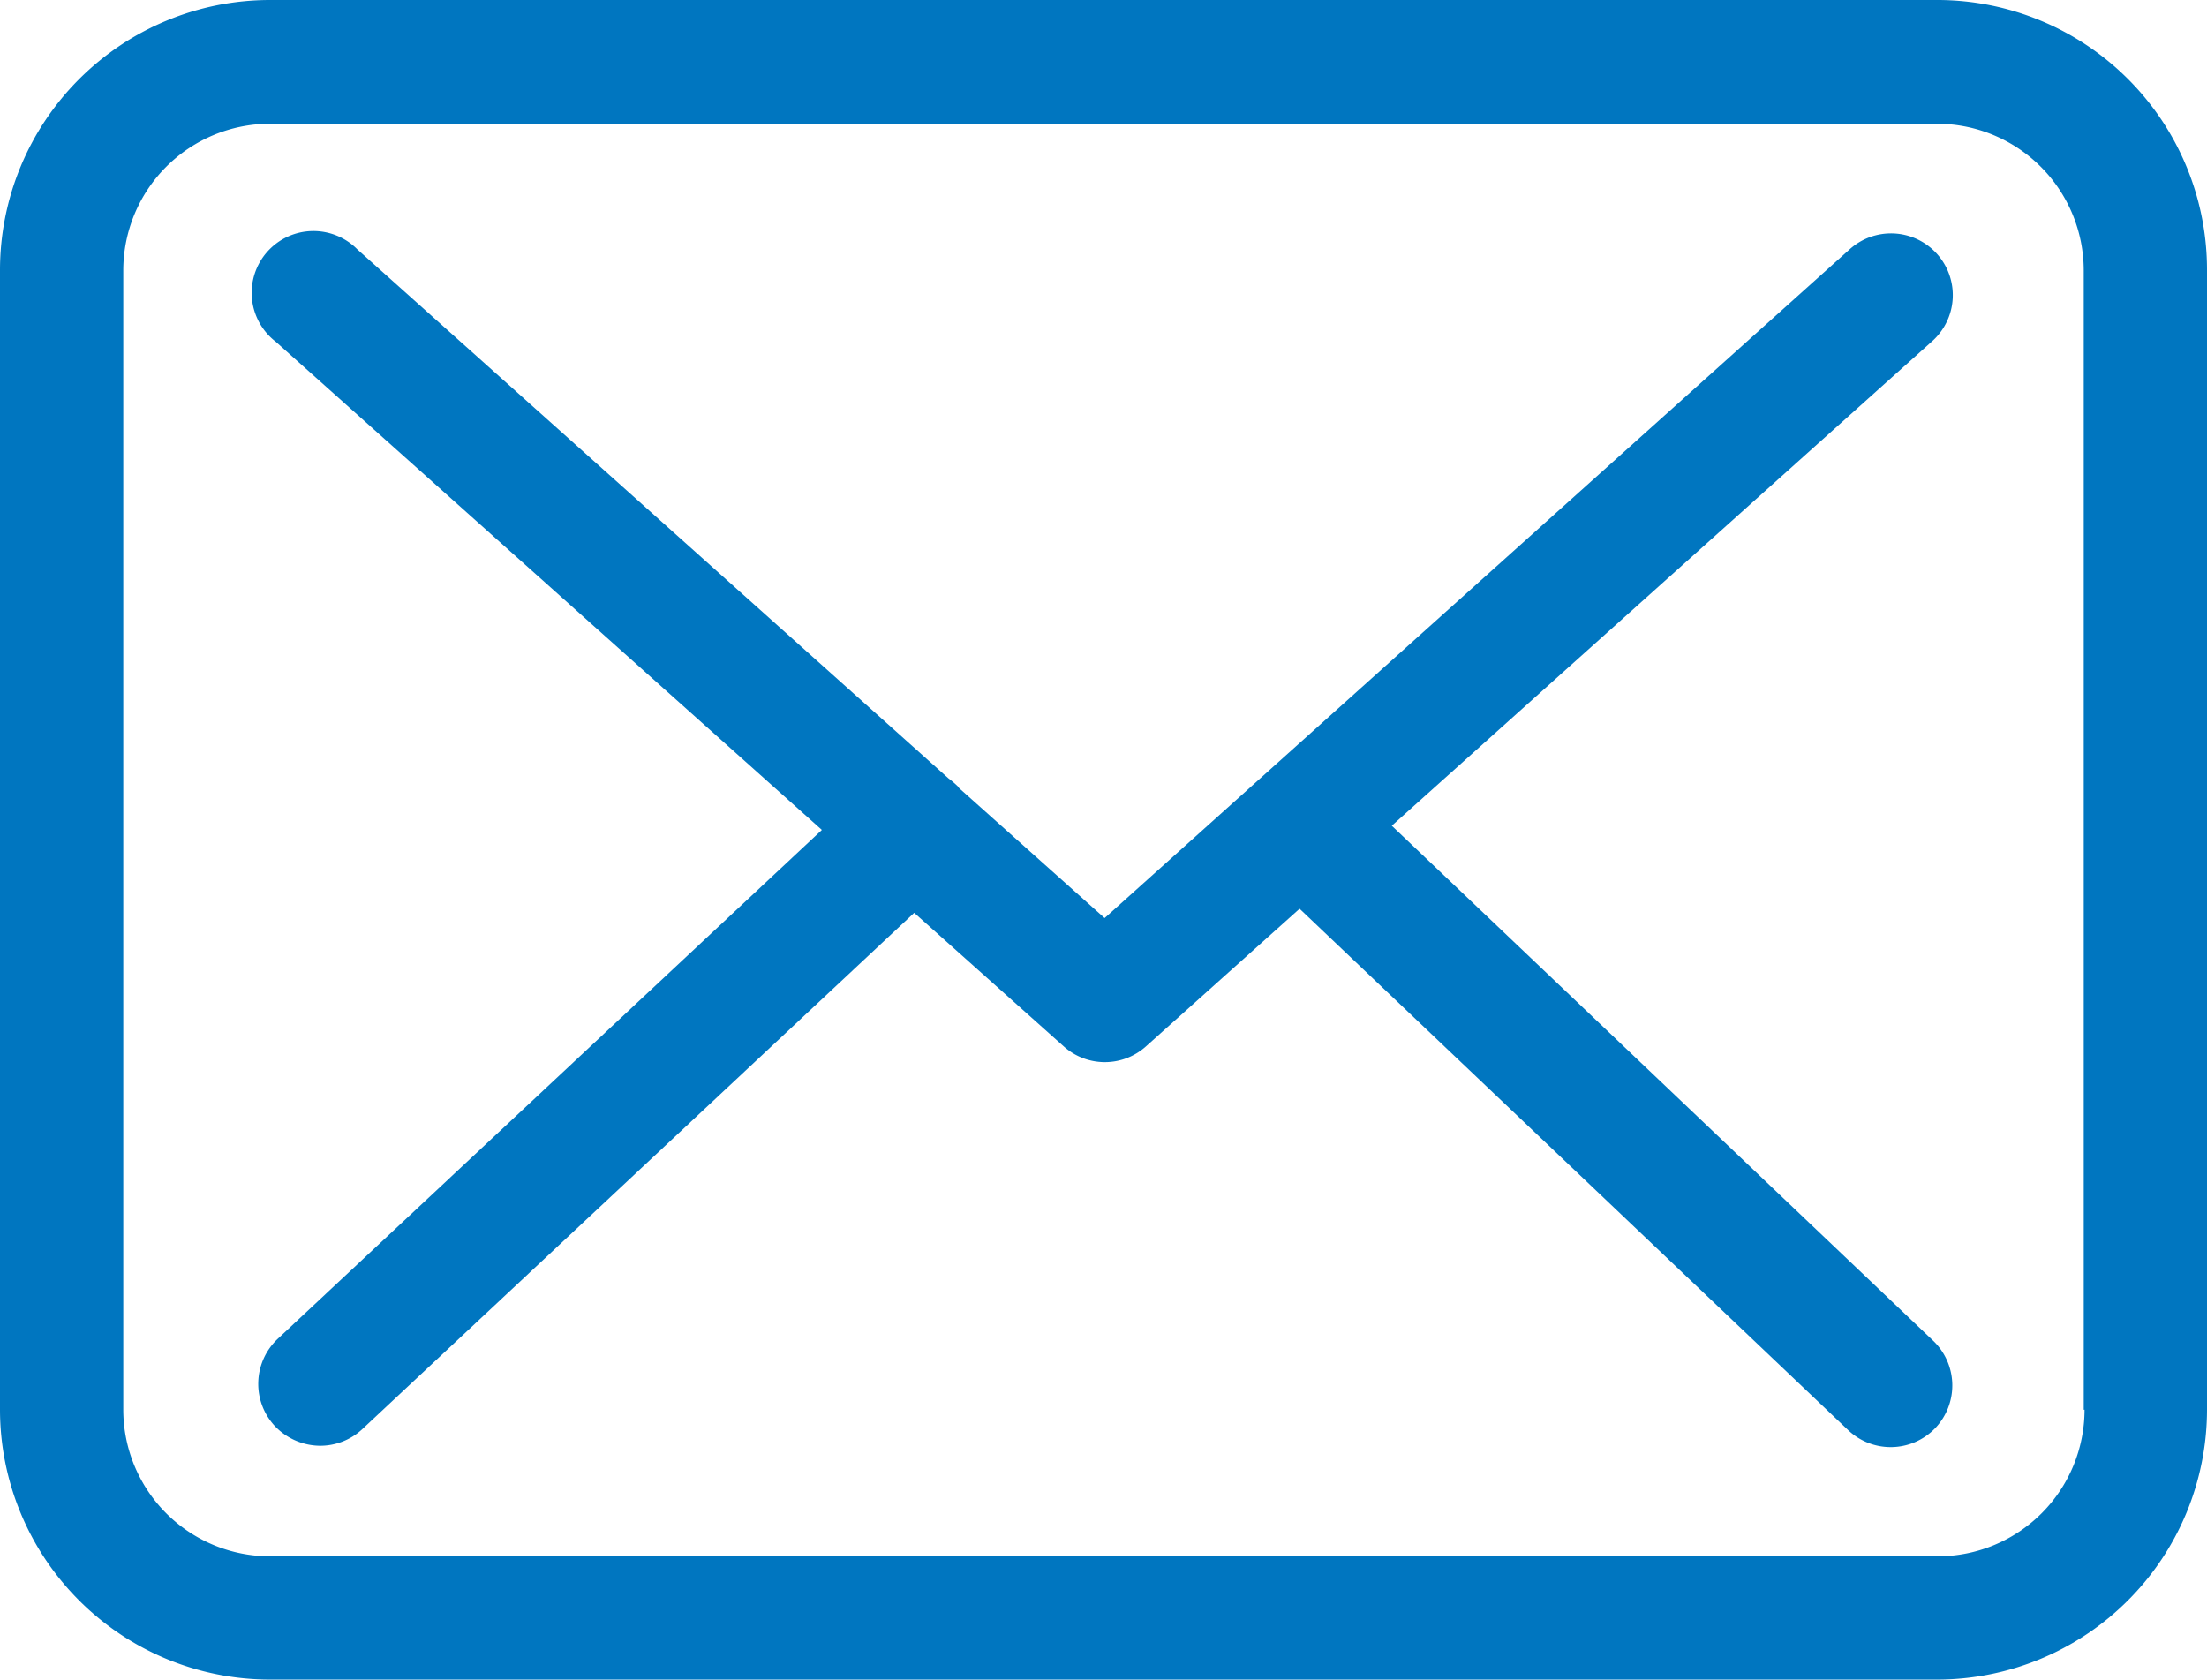
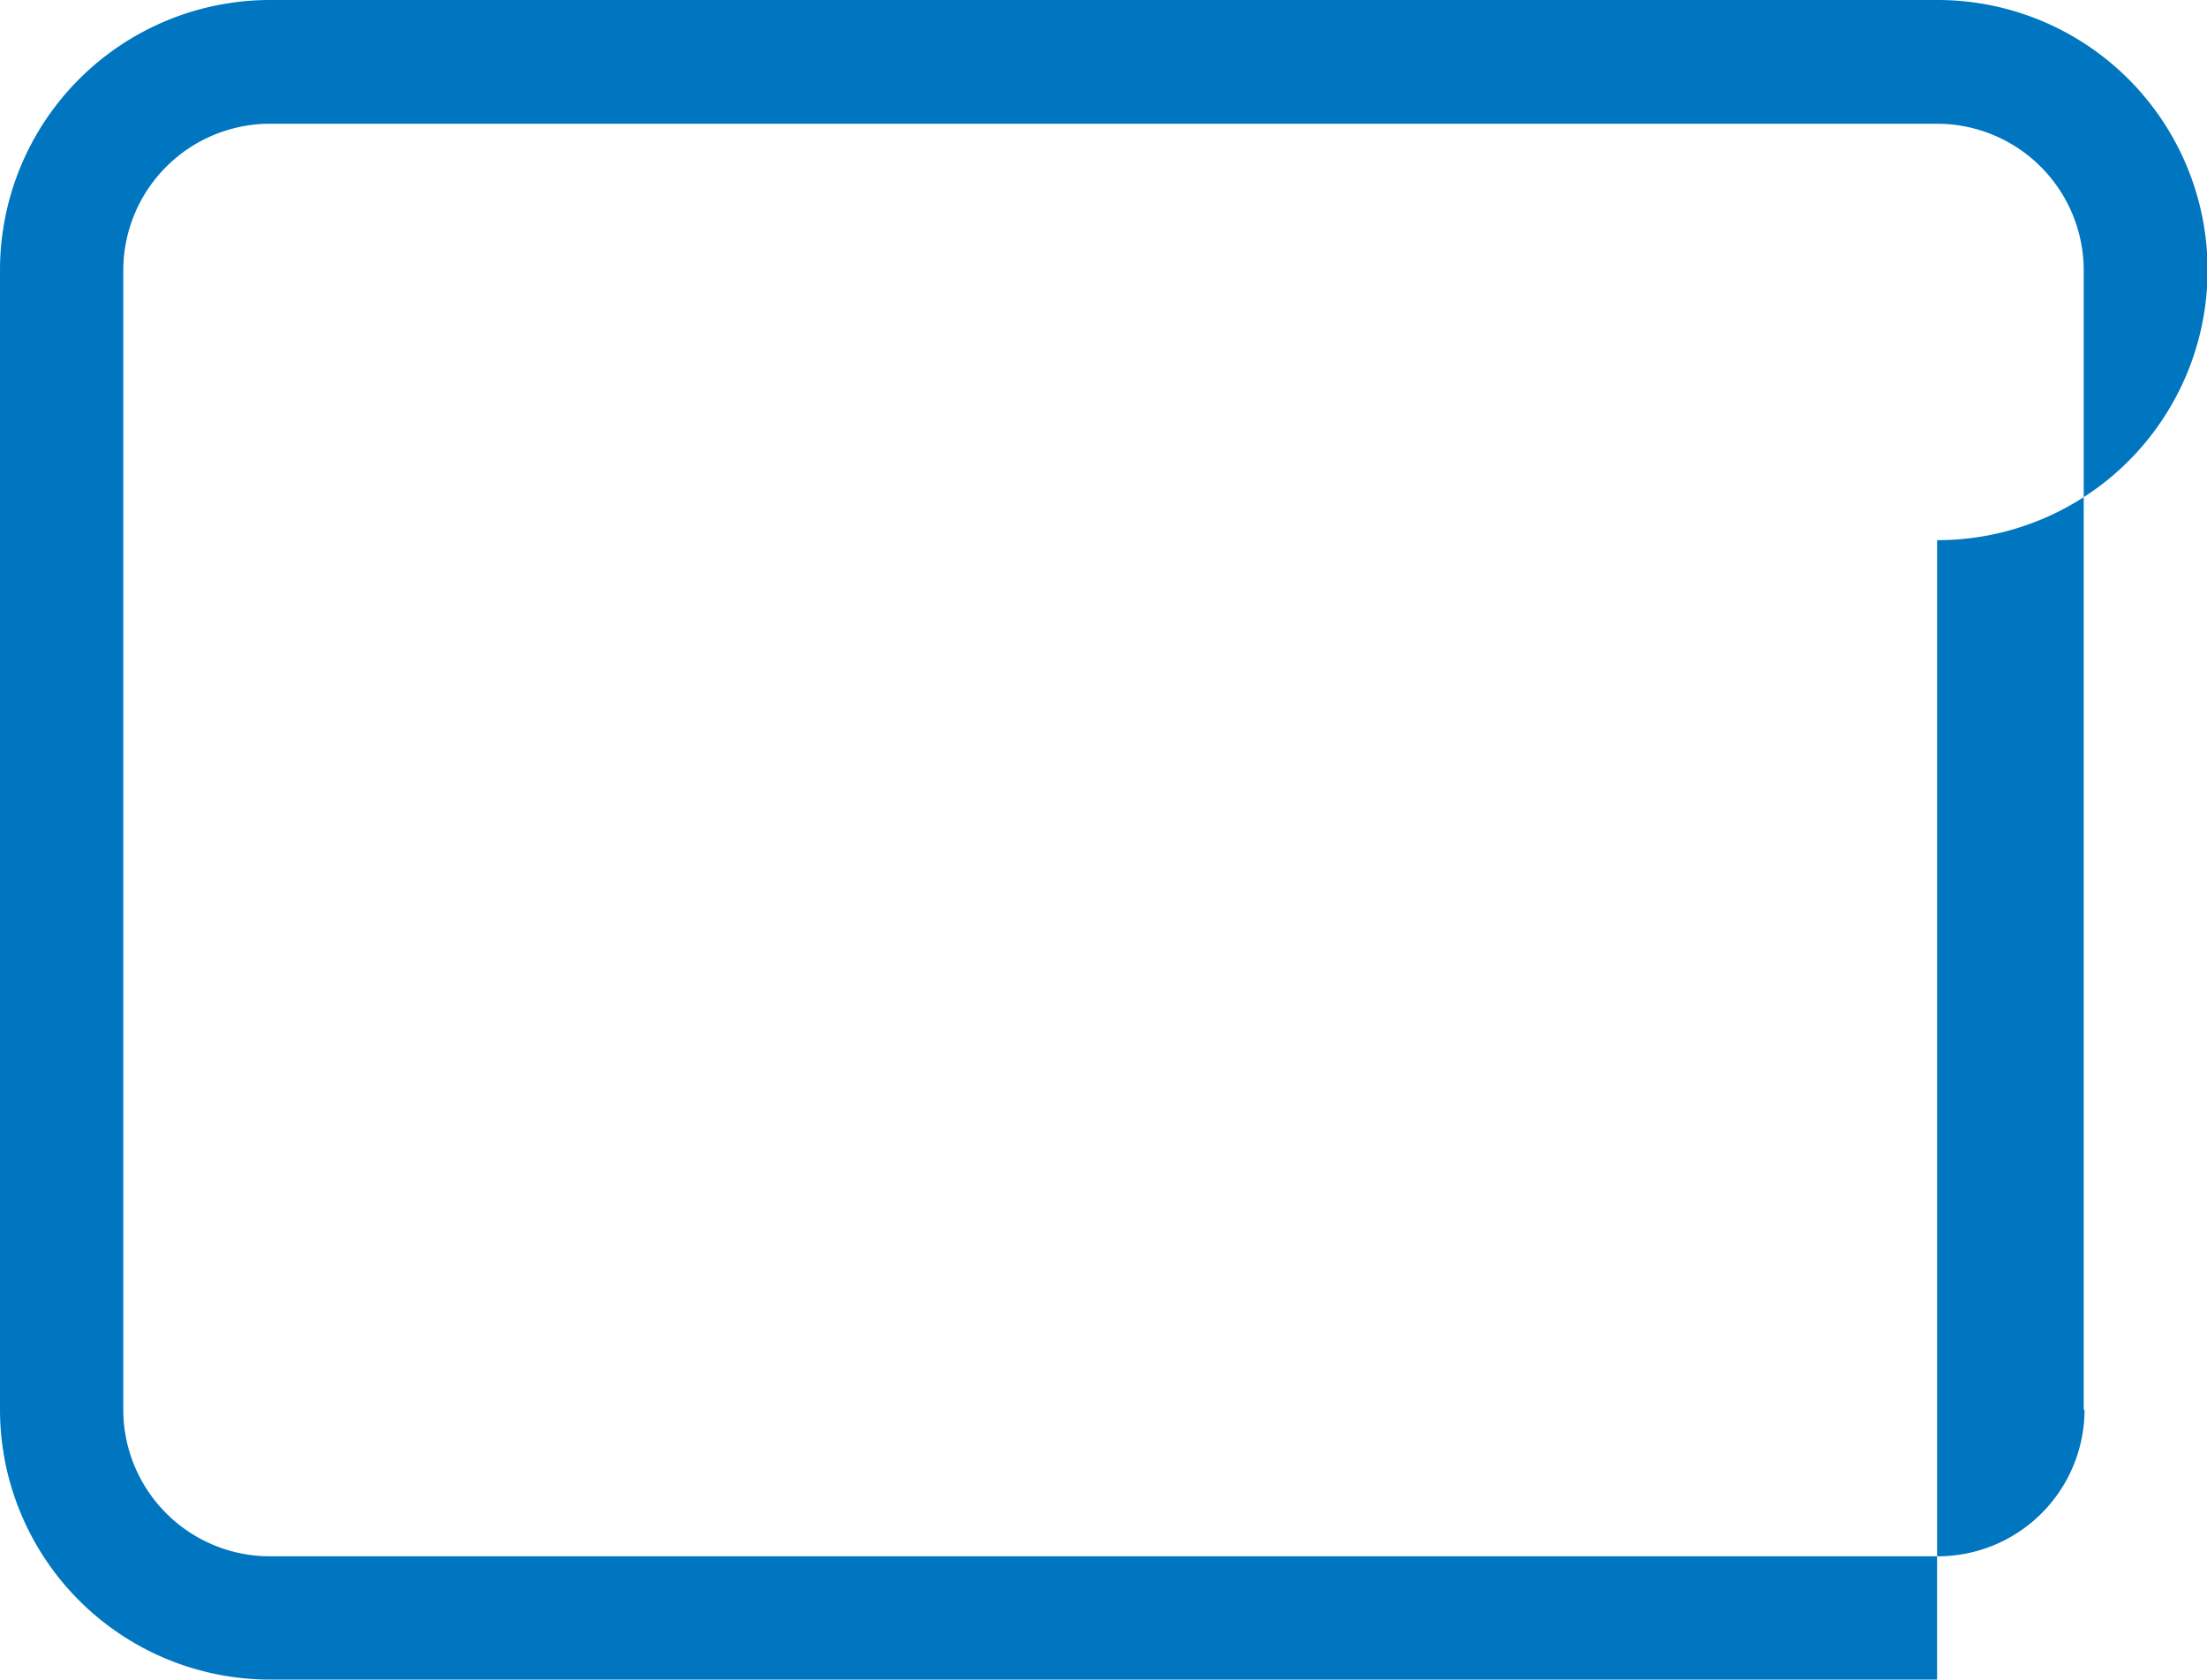
<svg xmlns="http://www.w3.org/2000/svg" width="18.905" height="14.387" viewBox="0 0 18.905 14.387">
  <defs>
    <style>.a{fill:#0076c0;}</style>
  </defs>
  <g transform="translate(0 -57.75)">
    <g transform="translate(0 57.75)">
-       <path class="a" d="M16.6,57.75H2.312A2.314,2.314,0,0,0,0,60.062v9.763a2.314,2.314,0,0,0,2.312,2.312H16.593a2.314,2.314,0,0,0,2.312-2.312v-9.76A2.311,2.311,0,0,0,16.6,57.75Zm1.256,12.075A1.257,1.257,0,0,1,16.6,71.081H2.312a1.257,1.257,0,0,1-1.256-1.256v-9.76A1.257,1.257,0,0,1,2.312,58.81H16.593a1.257,1.257,0,0,1,1.256,1.256v9.76Z" transform="translate(0 -57.75)" />
-       <path class="a" d="M65.494,113.974l4.624-4.146a.529.529,0,1,0-.708-.786l-6.376,5.723-1.244-1.111s-.008-.008-.008-.012a.781.781,0,0,0-.086-.074l-5.062-4.53a.529.529,0,1,0-.7.79l4.678,4.182L55.95,118.37a.53.53,0,0,0-.023.747.54.54,0,0,0,.387.168.529.529,0,0,0,.36-.141l4.729-4.424,1.283,1.146a.527.527,0,0,0,.7,0l1.318-1.181,4.7,4.467a.529.529,0,0,0,.747-.02.53.53,0,0,0-.02-.747Z" transform="translate(-53.572 -106.901)" />
+       <path class="a" d="M16.6,57.75H2.312A2.314,2.314,0,0,0,0,60.062v9.763a2.314,2.314,0,0,0,2.312,2.312H16.593v-9.76A2.311,2.311,0,0,0,16.6,57.75Zm1.256,12.075A1.257,1.257,0,0,1,16.6,71.081H2.312a1.257,1.257,0,0,1-1.256-1.256v-9.76A1.257,1.257,0,0,1,2.312,58.81H16.593a1.257,1.257,0,0,1,1.256,1.256v9.76Z" transform="translate(0 -57.75)" />
    </g>
  </g>
</svg>